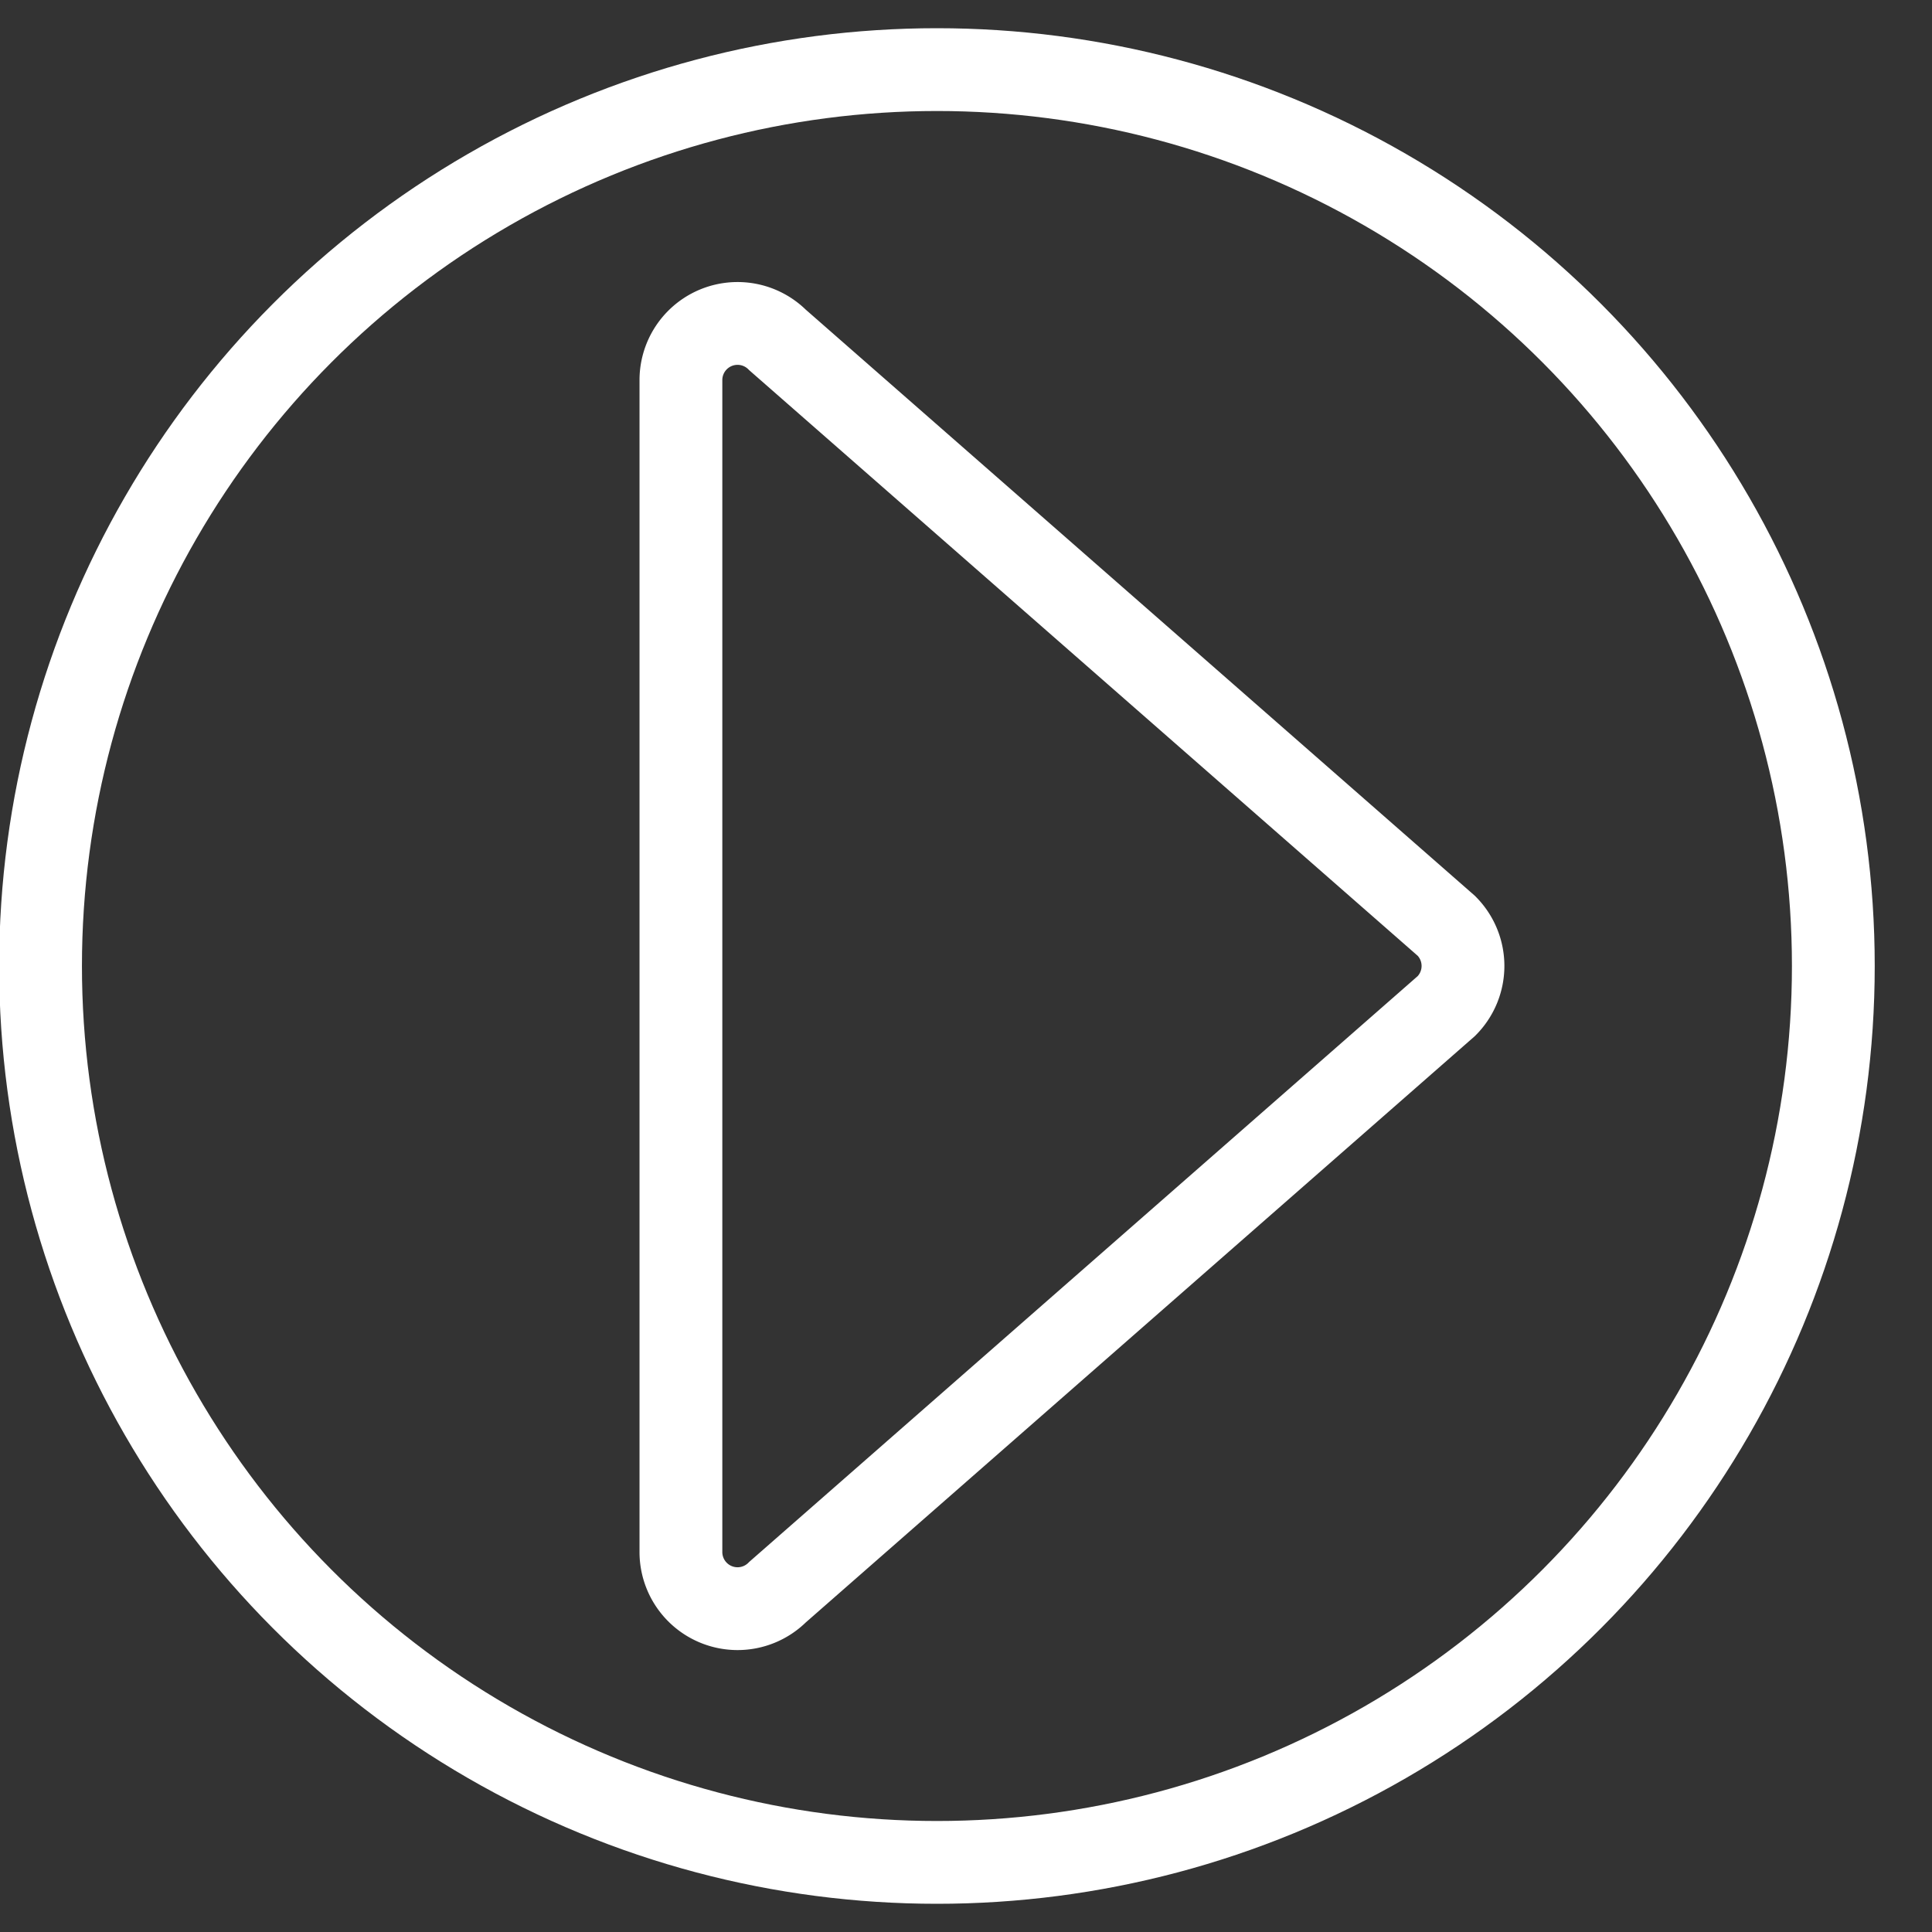
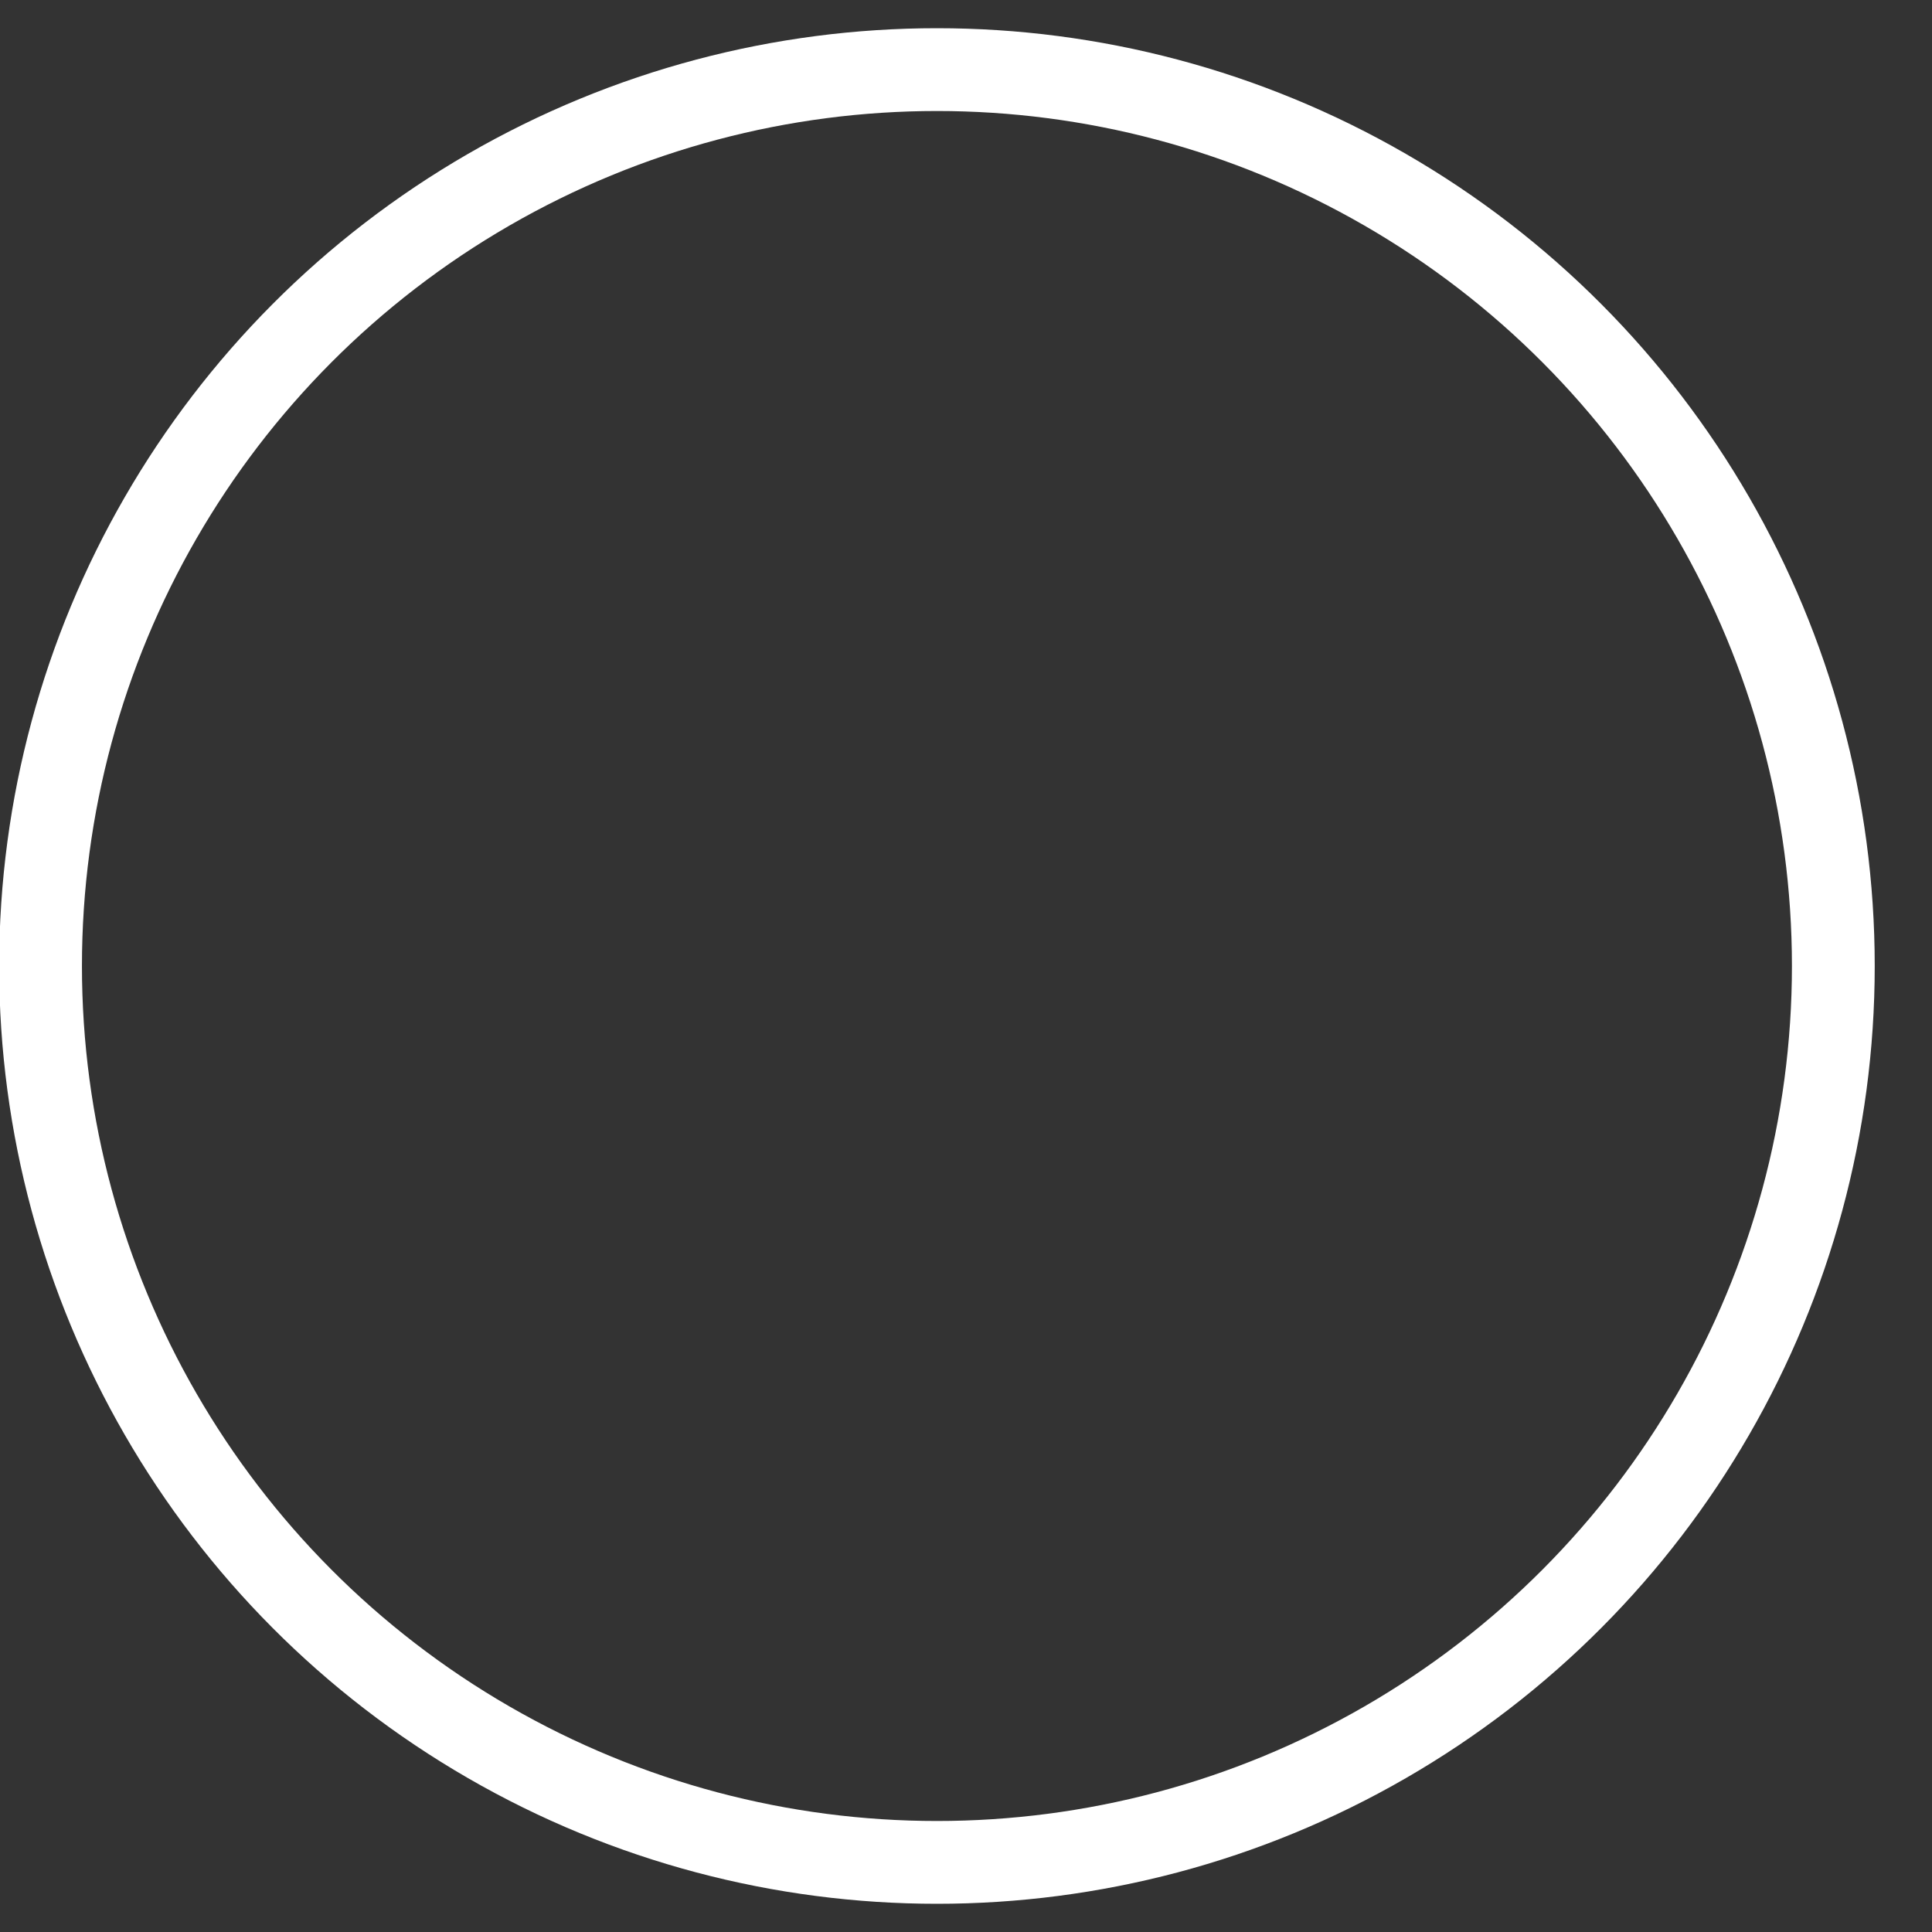
<svg xmlns="http://www.w3.org/2000/svg" id="Layer_1" data-name="Layer 1" viewBox="0 0 70 70">
  <rect x="0" y="0" width="70" height="70" fill="#333333" stroke="none" />
  <circle cx="33.947" cy="35" r="32.478" style="fill:none;stroke:#fff;stroke-miterlimit:10;stroke-width:3px" />
-   <path d="M24.671,56.232V13.768a2.052,2.052,0,0,1,3.5-1.451L52.407,33.548a2.053,2.053,0,0,1,0,2.9L28.175,57.683A2.052,2.052,0,0,1,24.671,56.232Z" style="fill:none;stroke:#fff;stroke-miterlimit:10;stroke-width:3px" />
</svg>